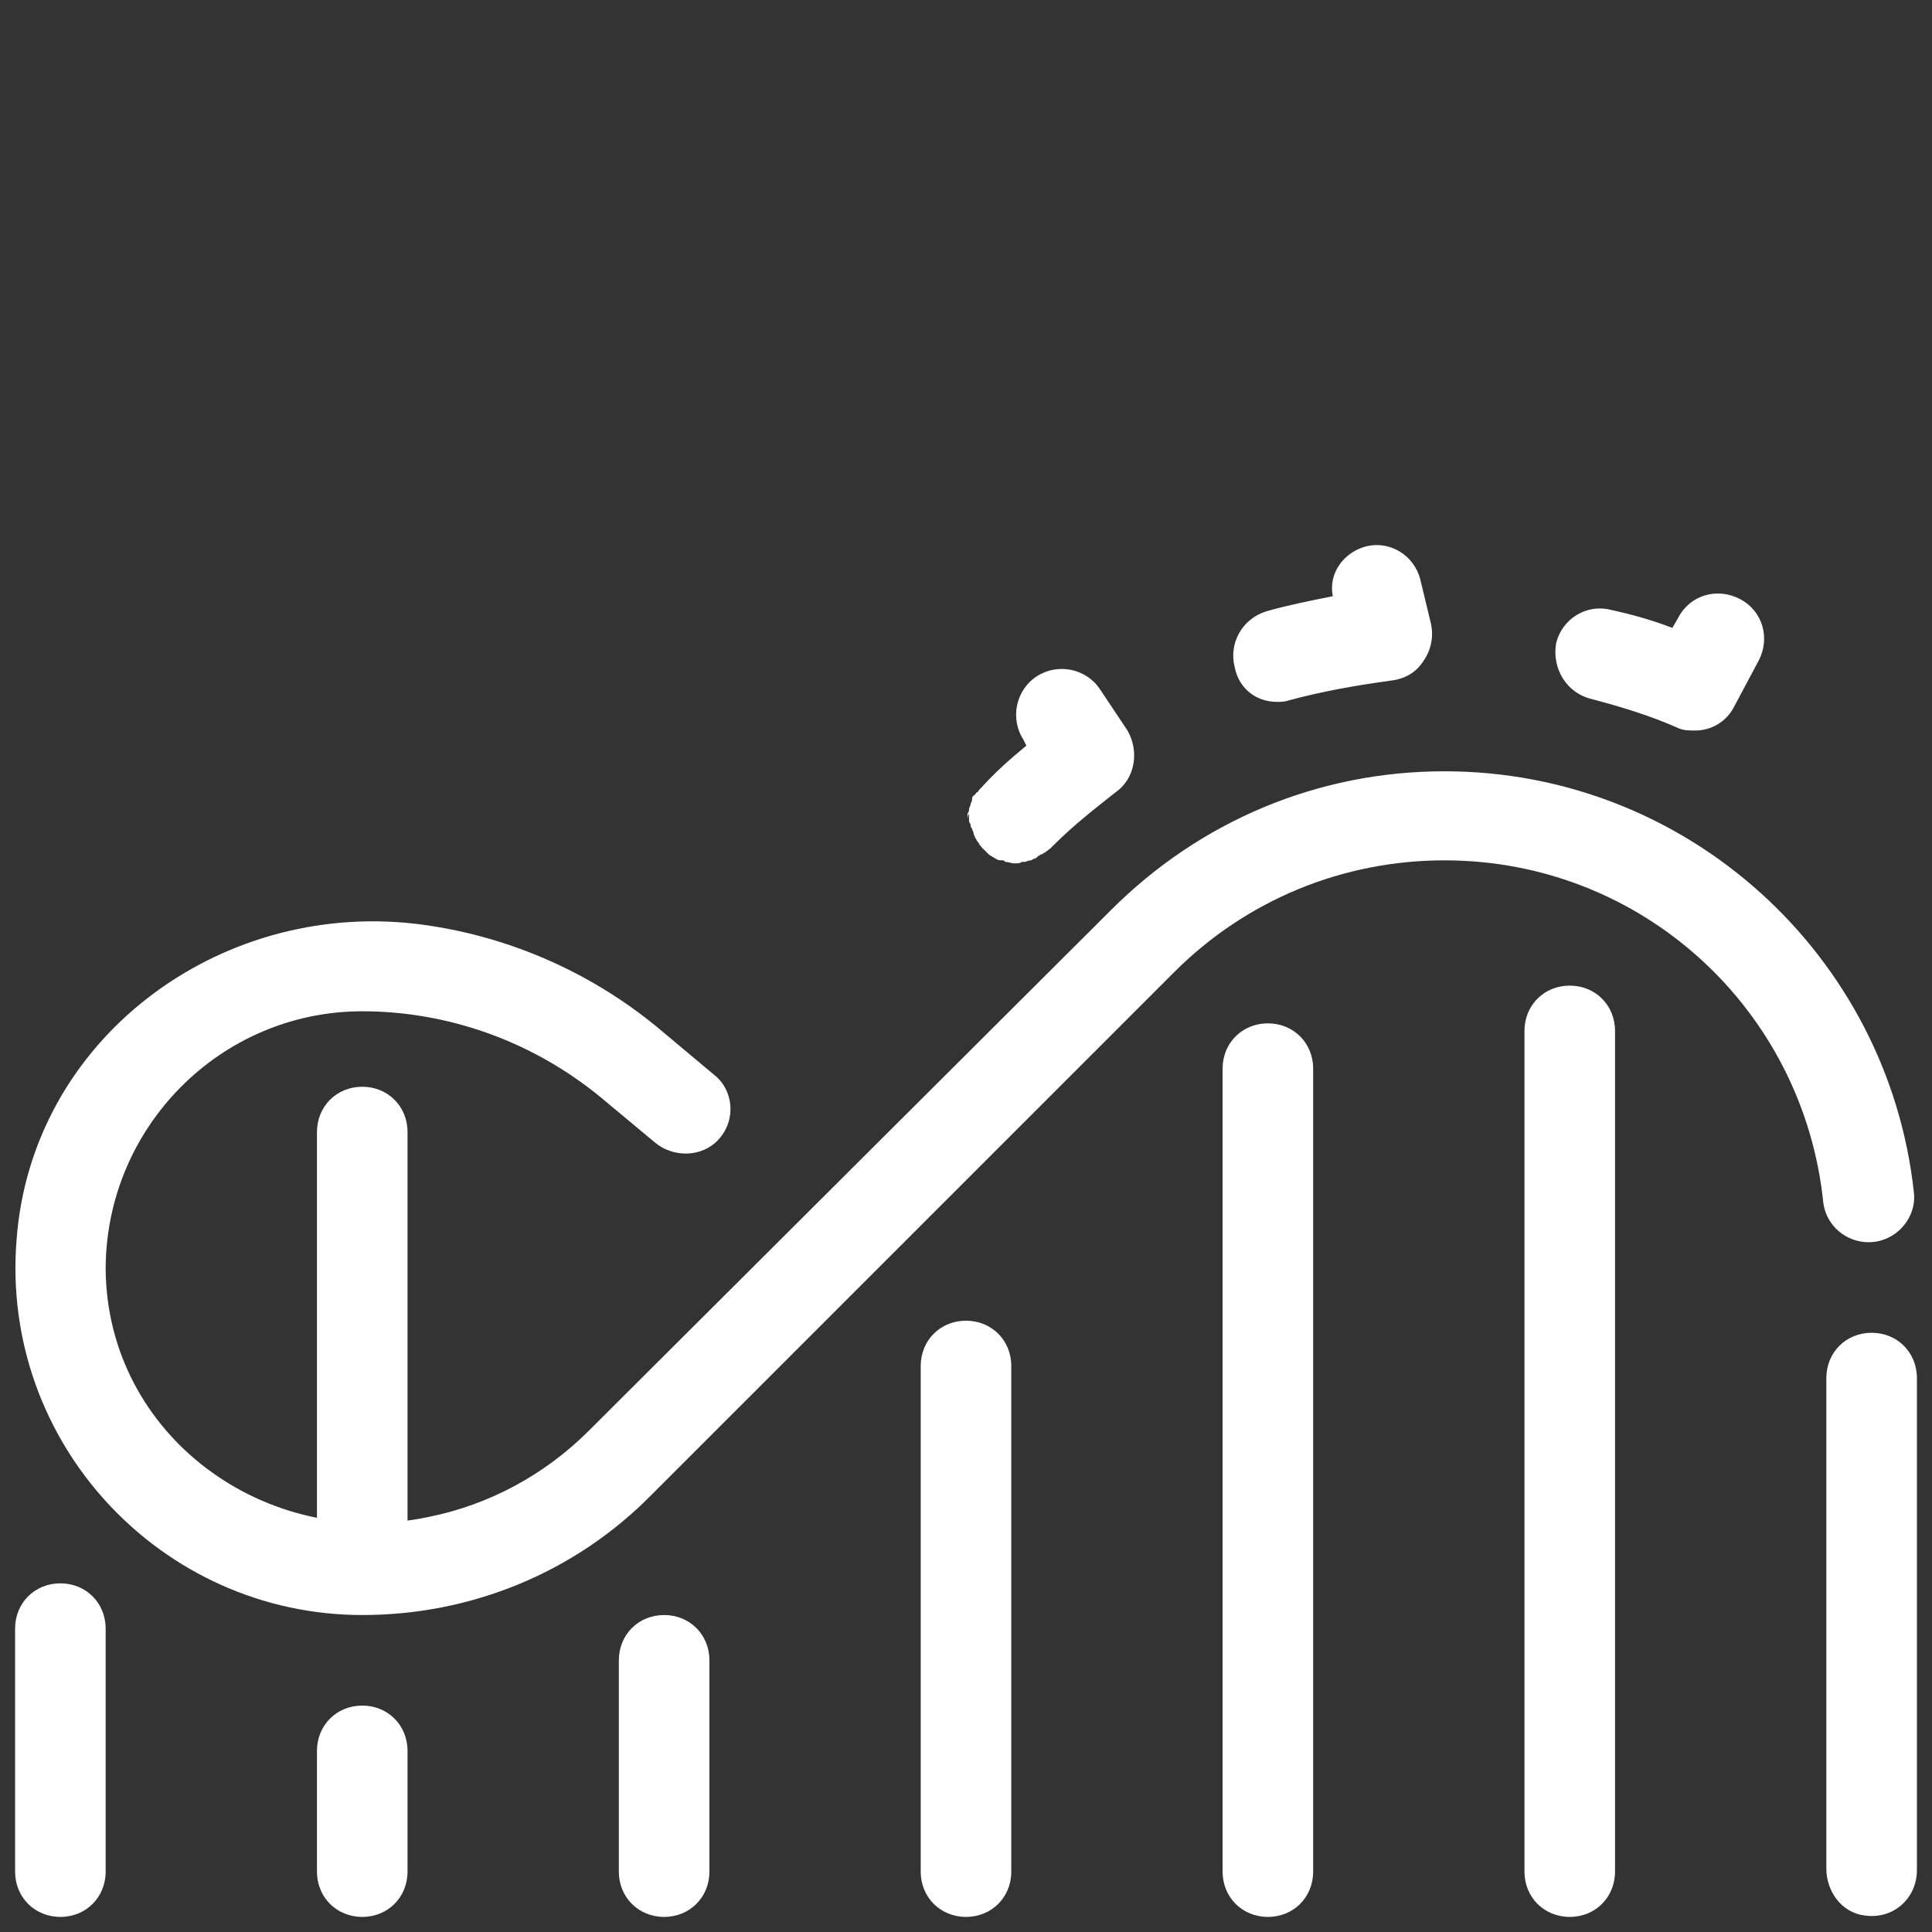
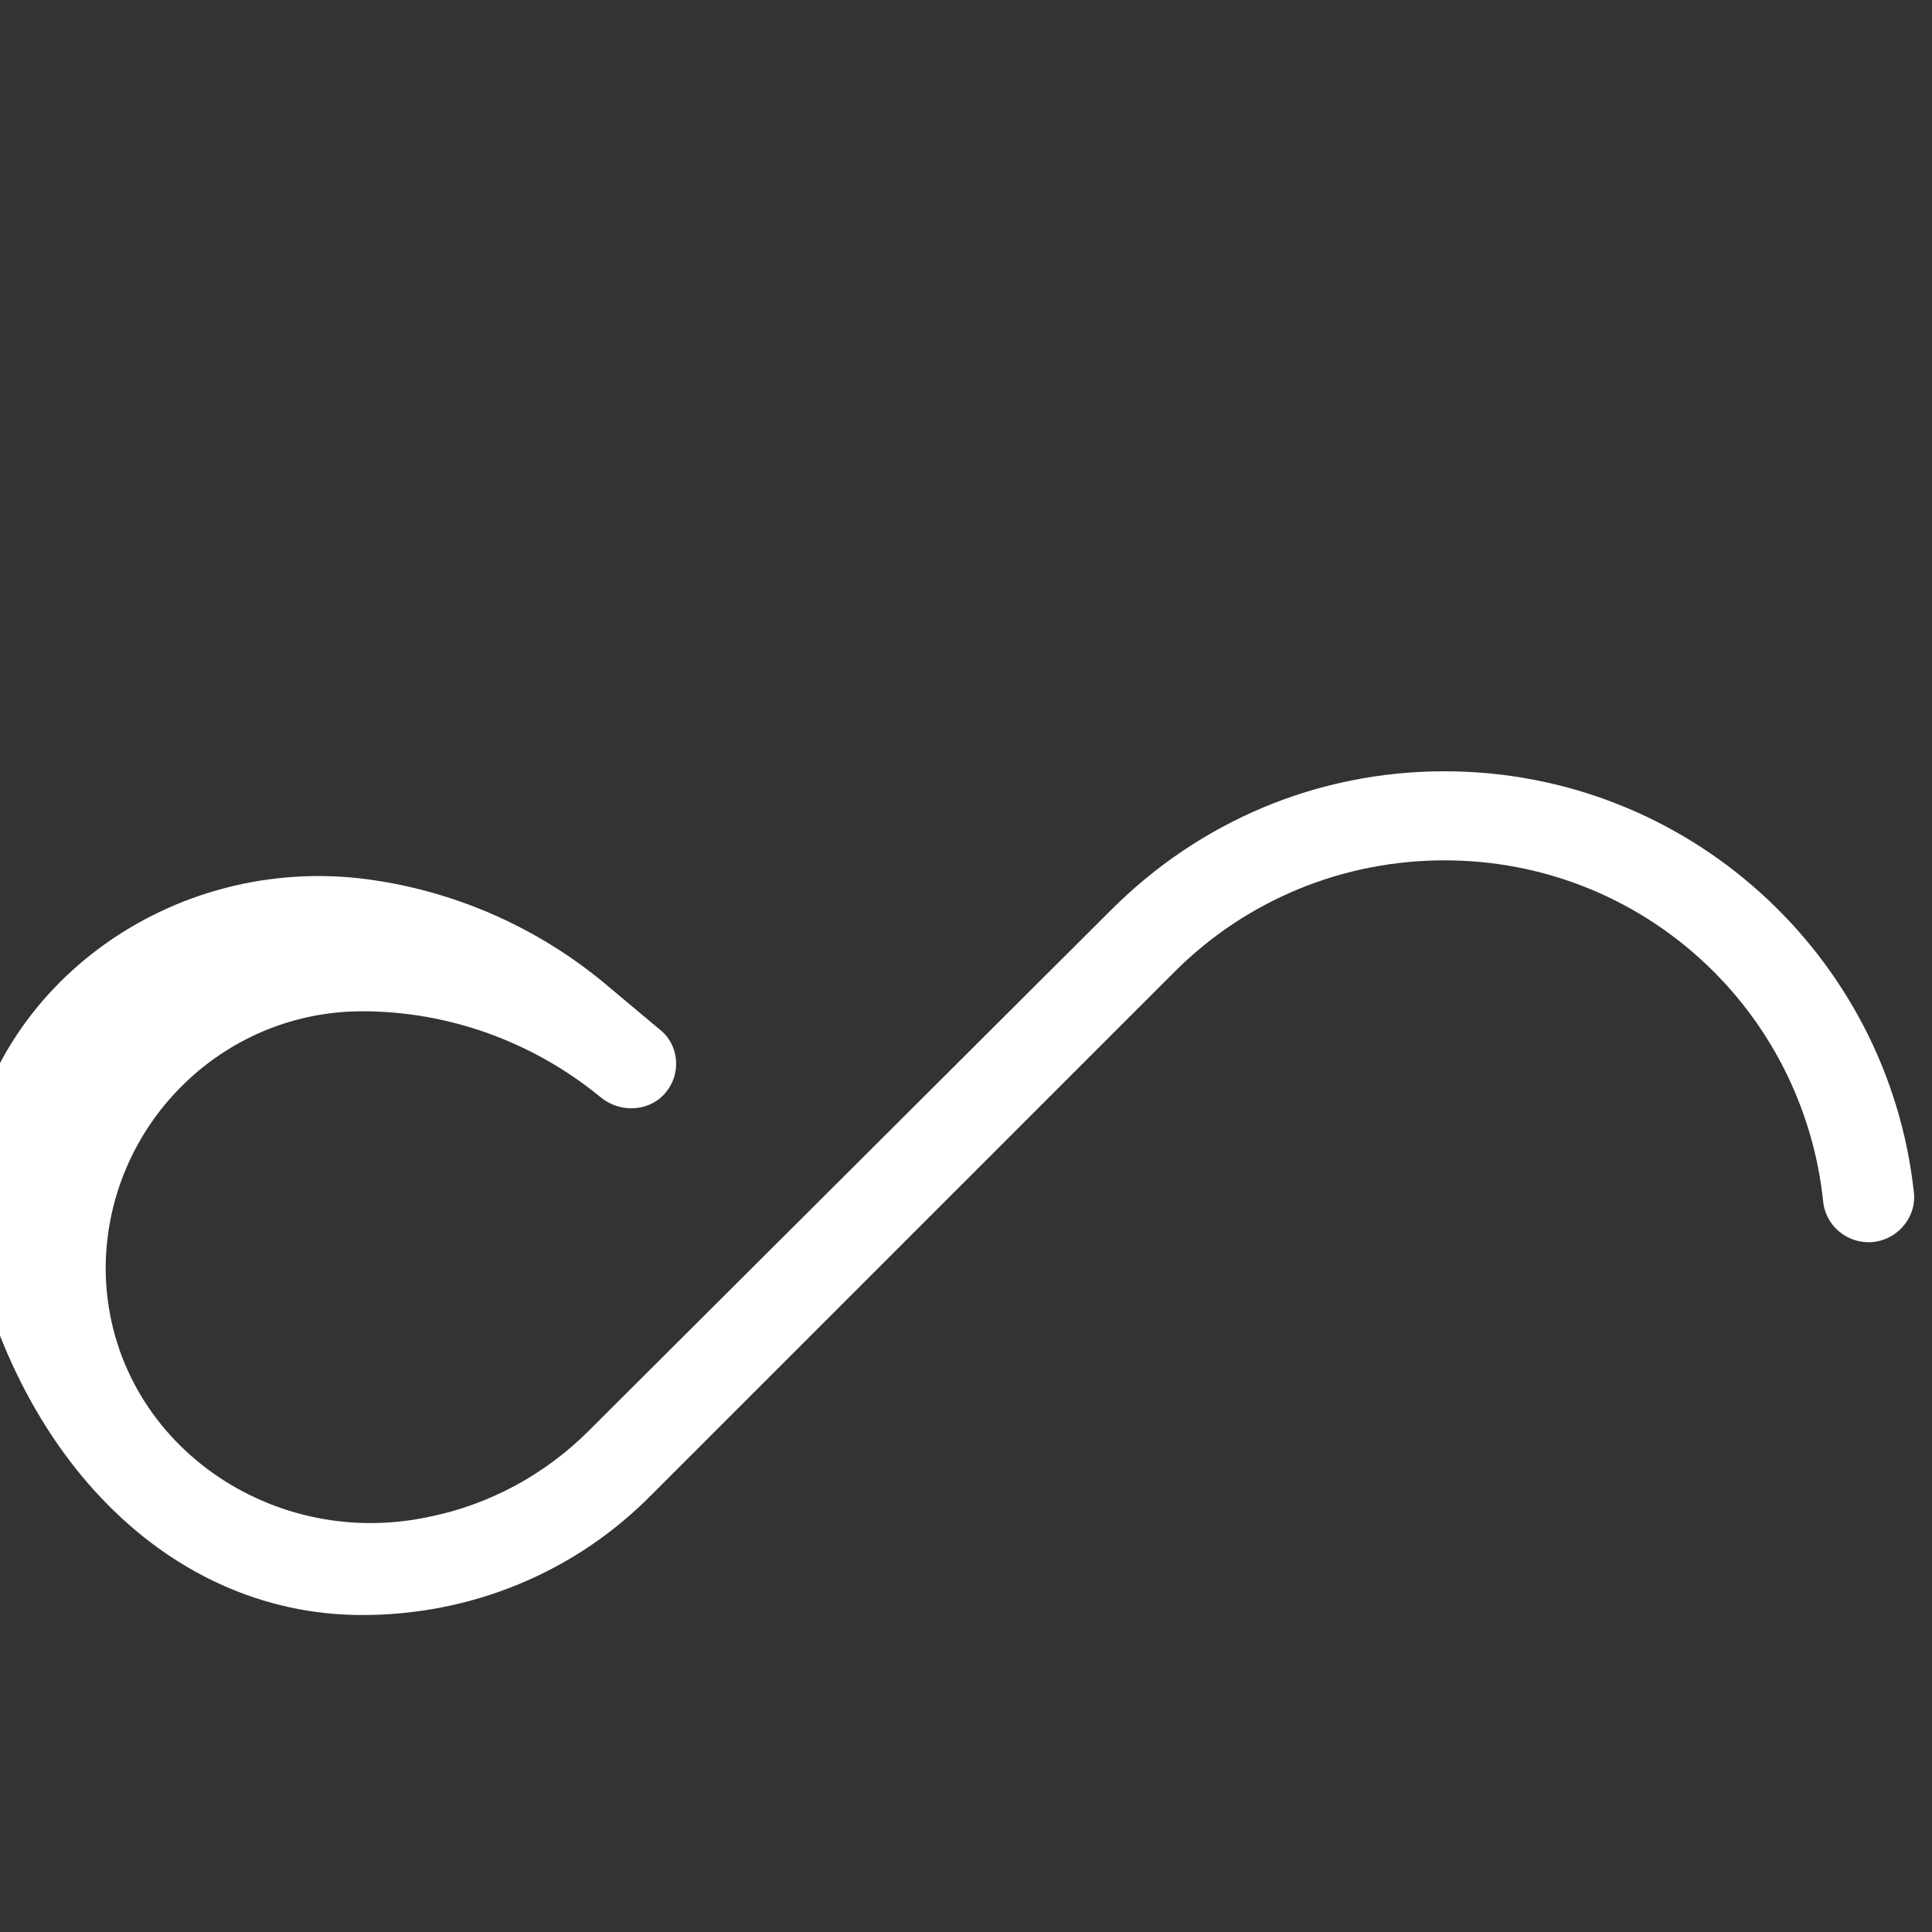
<svg xmlns="http://www.w3.org/2000/svg" id="Layer_1" version="1.1" viewBox="0 0 128 128" xml:space="preserve" enable-background="new 0 0 128 128">
  <rect x="0" y="0" width="128" height="128" fill="#333333" stroke="none" />
-   <path d="M104 65.3c-1.7 0-3 1.3-3 3V124c0 1.7 1.3 3 3 3s3-1.3 3-3V68.3c0-1.7-1.3-3-3-3zM84 67.8c-1.7 0-3 1.3-3 3V124c0 1.7 1.3 3 3 3s3-1.3 3-3V70.8c0-1.7-1.3-3-3-3zM64 87.5c-1.7 0-3 1.3-3 3V124c0 1.7 1.3 3 3 3s3-1.3 3-3V90.5c0-1.7-1.3-3-3-3zM44 107c-1.7 0-3 1.3-3 3v14c0 1.7 1.3 3 3 3s3-1.3 3-3v-14c0-1.7-1.3-3-3-3zM24 113c-1.7 0-3 1.3-3 3v8c0 1.7 1.3 3 3 3s3-1.3 3-3v-8c0-1.7-1.3-3-3-3zM24 72c-1.7 0-3 1.3-3 3v27c0 1.7 1.3 3 3 3s3-1.3 3-3V75c0-1.7-1.3-3-3-3zM4 104.9c-1.7 0-3 1.3-3 3V124c0 1.7 1.3 3 3 3s3-1.3 3-3v-16.1c0-1.7-1.3-3-3-3z" fill="#ffffff" class="fill-444b54" />
-   <path d="M123.8 82.3c1.8 0 3.2-1.6 3-3.3-1.7-15.7-15-27.9-31.1-27.9-8.4 0-16.2 3.3-22.1 9.2L39 94.8c-2.9 2.9-6.6 4.9-10.6 5.7C17.6 102.8 7.1 95.1 7 84.1 7 74.7 14.6 67 24 67c5.7 0 11.3 2 15.8 5.7l3.6 3c1.2 1 3.1 1 4.2-.2 1.2-1.3 1-3.3-.3-4.3l-3.7-3.1c-4.6-3.8-10.2-6.2-16.1-6.9-13.1-1.5-25.4 7.7-26.4 20.9C0 95.6 10.7 107 24 107c7.2 0 14.1-2.8 19.2-8l34.6-34.6C82.6 59.6 89 57 95.7 57c13.1 0 23.8 9.9 25.1 22.7.2 1.5 1.5 2.6 3 2.6z" fill="#ffffff" class="fill-444b54" />
-   <path d="M64.2 54v.3c0 .1 0 .2.1.3 0 .1 0 .2.1.3 0 .1.1.2.1.3 0 .1.1.2.1.3.1.1.1.2.2.3 0 0 .1.1.1.2 0 0 .1 0 .1.1l.1.1.2.2.2.2c.1.1.2.1.3.2.1 0 .1.1.2.1.1.1.3.1.4.1.1 0 .1 0 .2.1.2 0 .4.1.6.1.2 0 .4 0 .5-.1h.2c.1 0 .2-.1.4-.1.1 0 .1-.1.2-.1s.2-.1.3-.2c.1 0 .1-.1.2-.1s.1-.1.2-.1l.4-.3.2-.2c1.3-1.3 2.7-2.4 4.1-3.5 1.3-.9 1.6-2.7.8-4.1l-1.8-2.7c-.9-1.4-2.8-1.8-4.2-.9-1.4.9-1.8 2.8-.9 4.2l.2.4c-1.1.9-2.1 1.8-3 2.8l-.1.1c-.1.1-.1.2-.2.2-.1.1-.1.2-.2.2-.1.1-.1.2-.1.3 0 .1-.1.2-.1.3 0 .1-.1.2-.1.3 0 .1 0 .2-.1.3v.3c.1-.4.1-.3.1-.2zM84.6 46.5c.3 0 .5 0 .8-.1 2.2-.6 4.5-1 6.7-1.3.9-.1 1.7-.5 2.2-1.3.5-.7.7-1.6.5-2.5l-.7-2.9c-.4-1.6-2-2.6-3.6-2.2-1.5.4-2.5 1.8-2.2 3.3-1.5.3-3 .6-4.4 1-1.6.5-2.5 2.1-2.1 3.7.3 1.5 1.5 2.3 2.8 2.3zM105.4 46.3c1.9.5 3.9 1.1 5.7 1.9.4.2.8.2 1.2.2 1.1 0 2.1-.6 2.6-1.6l1.6-3c.8-1.5.3-3.3-1.2-4.1-1.5-.8-3.3-.3-4.1 1.2l-.4.7c-1.3-.5-2.7-.9-4.1-1.2-1.6-.4-3.2.6-3.6 2.2-.3 1.7.7 3.3 2.3 3.7zM121 91.3v32.5c0 1.5 1 2.9 2.5 3.1 1.9.3 3.5-1.1 3.5-3V91.3c0-1.7-1.3-3-3-3s-3 1.3-3 3z" fill="#ffffff" class="fill-444b54" />
+   <path d="M123.8 82.3c1.8 0 3.2-1.6 3-3.3-1.7-15.7-15-27.9-31.1-27.9-8.4 0-16.2 3.3-22.1 9.2L39 94.8c-2.9 2.9-6.6 4.9-10.6 5.7C17.6 102.8 7.1 95.1 7 84.1 7 74.7 14.6 67 24 67c5.7 0 11.3 2 15.8 5.7c1.2 1 3.1 1 4.2-.2 1.2-1.3 1-3.3-.3-4.3l-3.7-3.1c-4.6-3.8-10.2-6.2-16.1-6.9-13.1-1.5-25.4 7.7-26.4 20.9C0 95.6 10.7 107 24 107c7.2 0 14.1-2.8 19.2-8l34.6-34.6C82.6 59.6 89 57 95.7 57c13.1 0 23.8 9.9 25.1 22.7.2 1.5 1.5 2.6 3 2.6z" fill="#ffffff" class="fill-444b54" />
</svg>